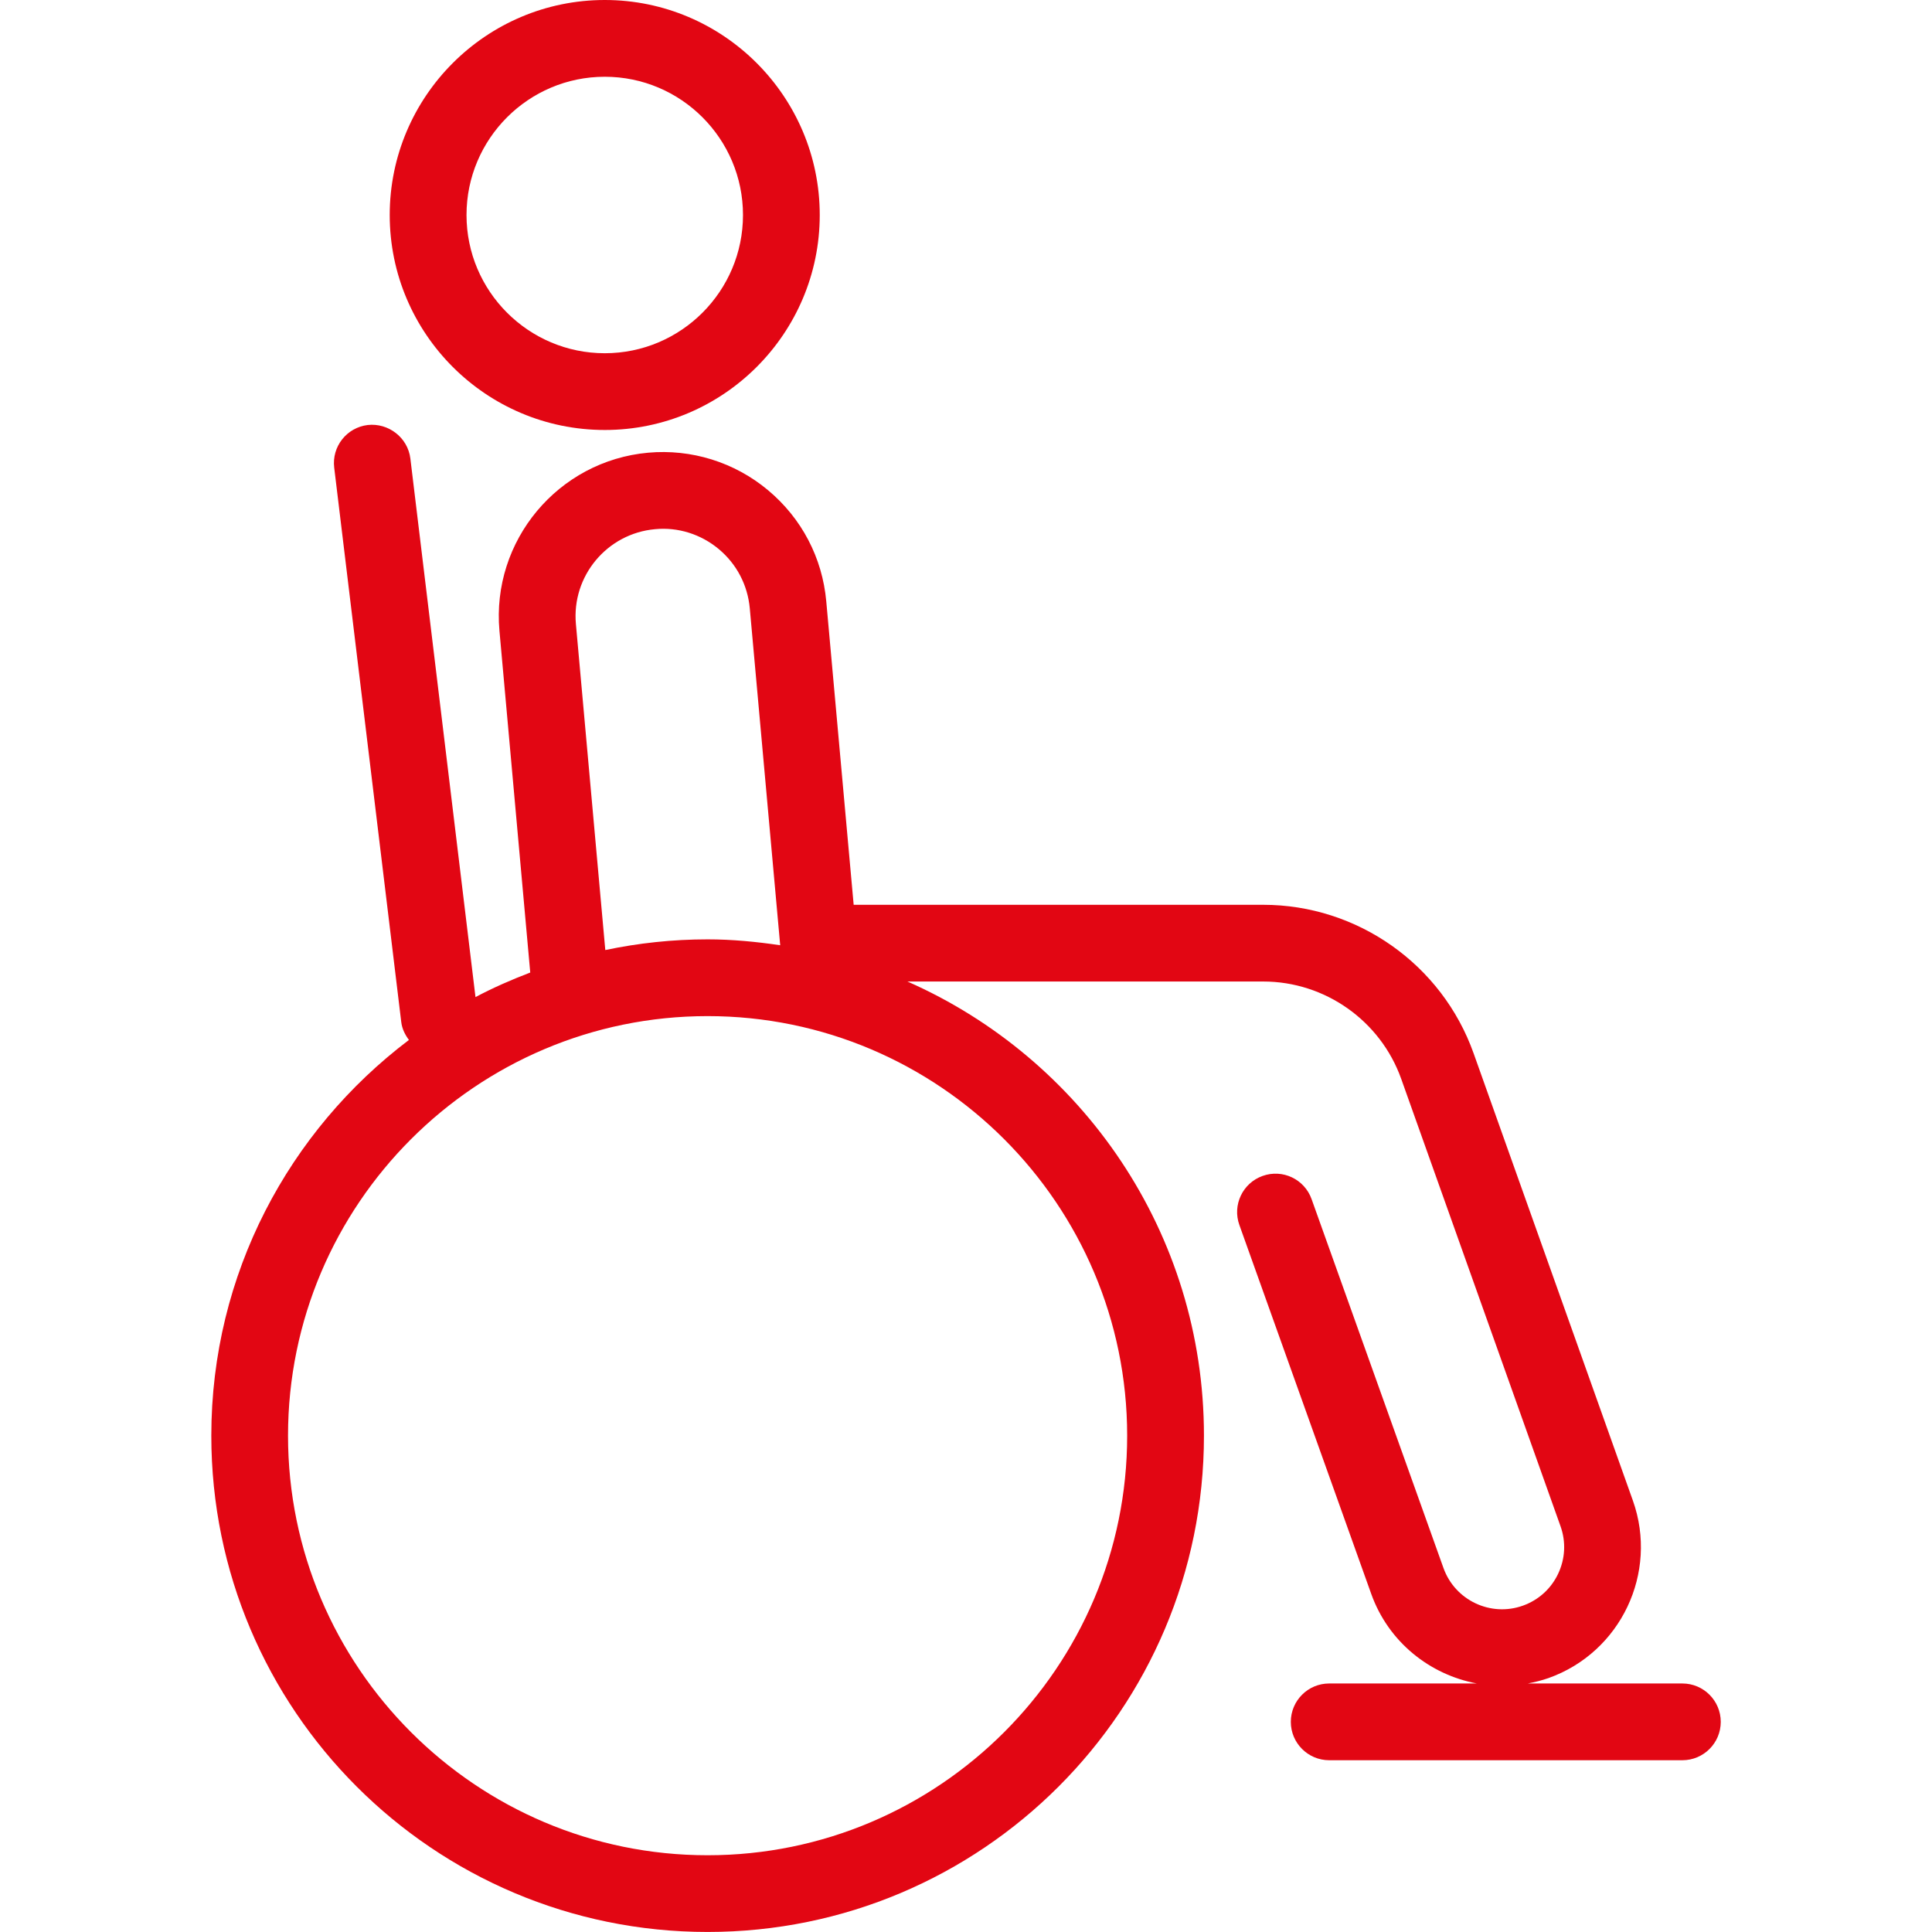
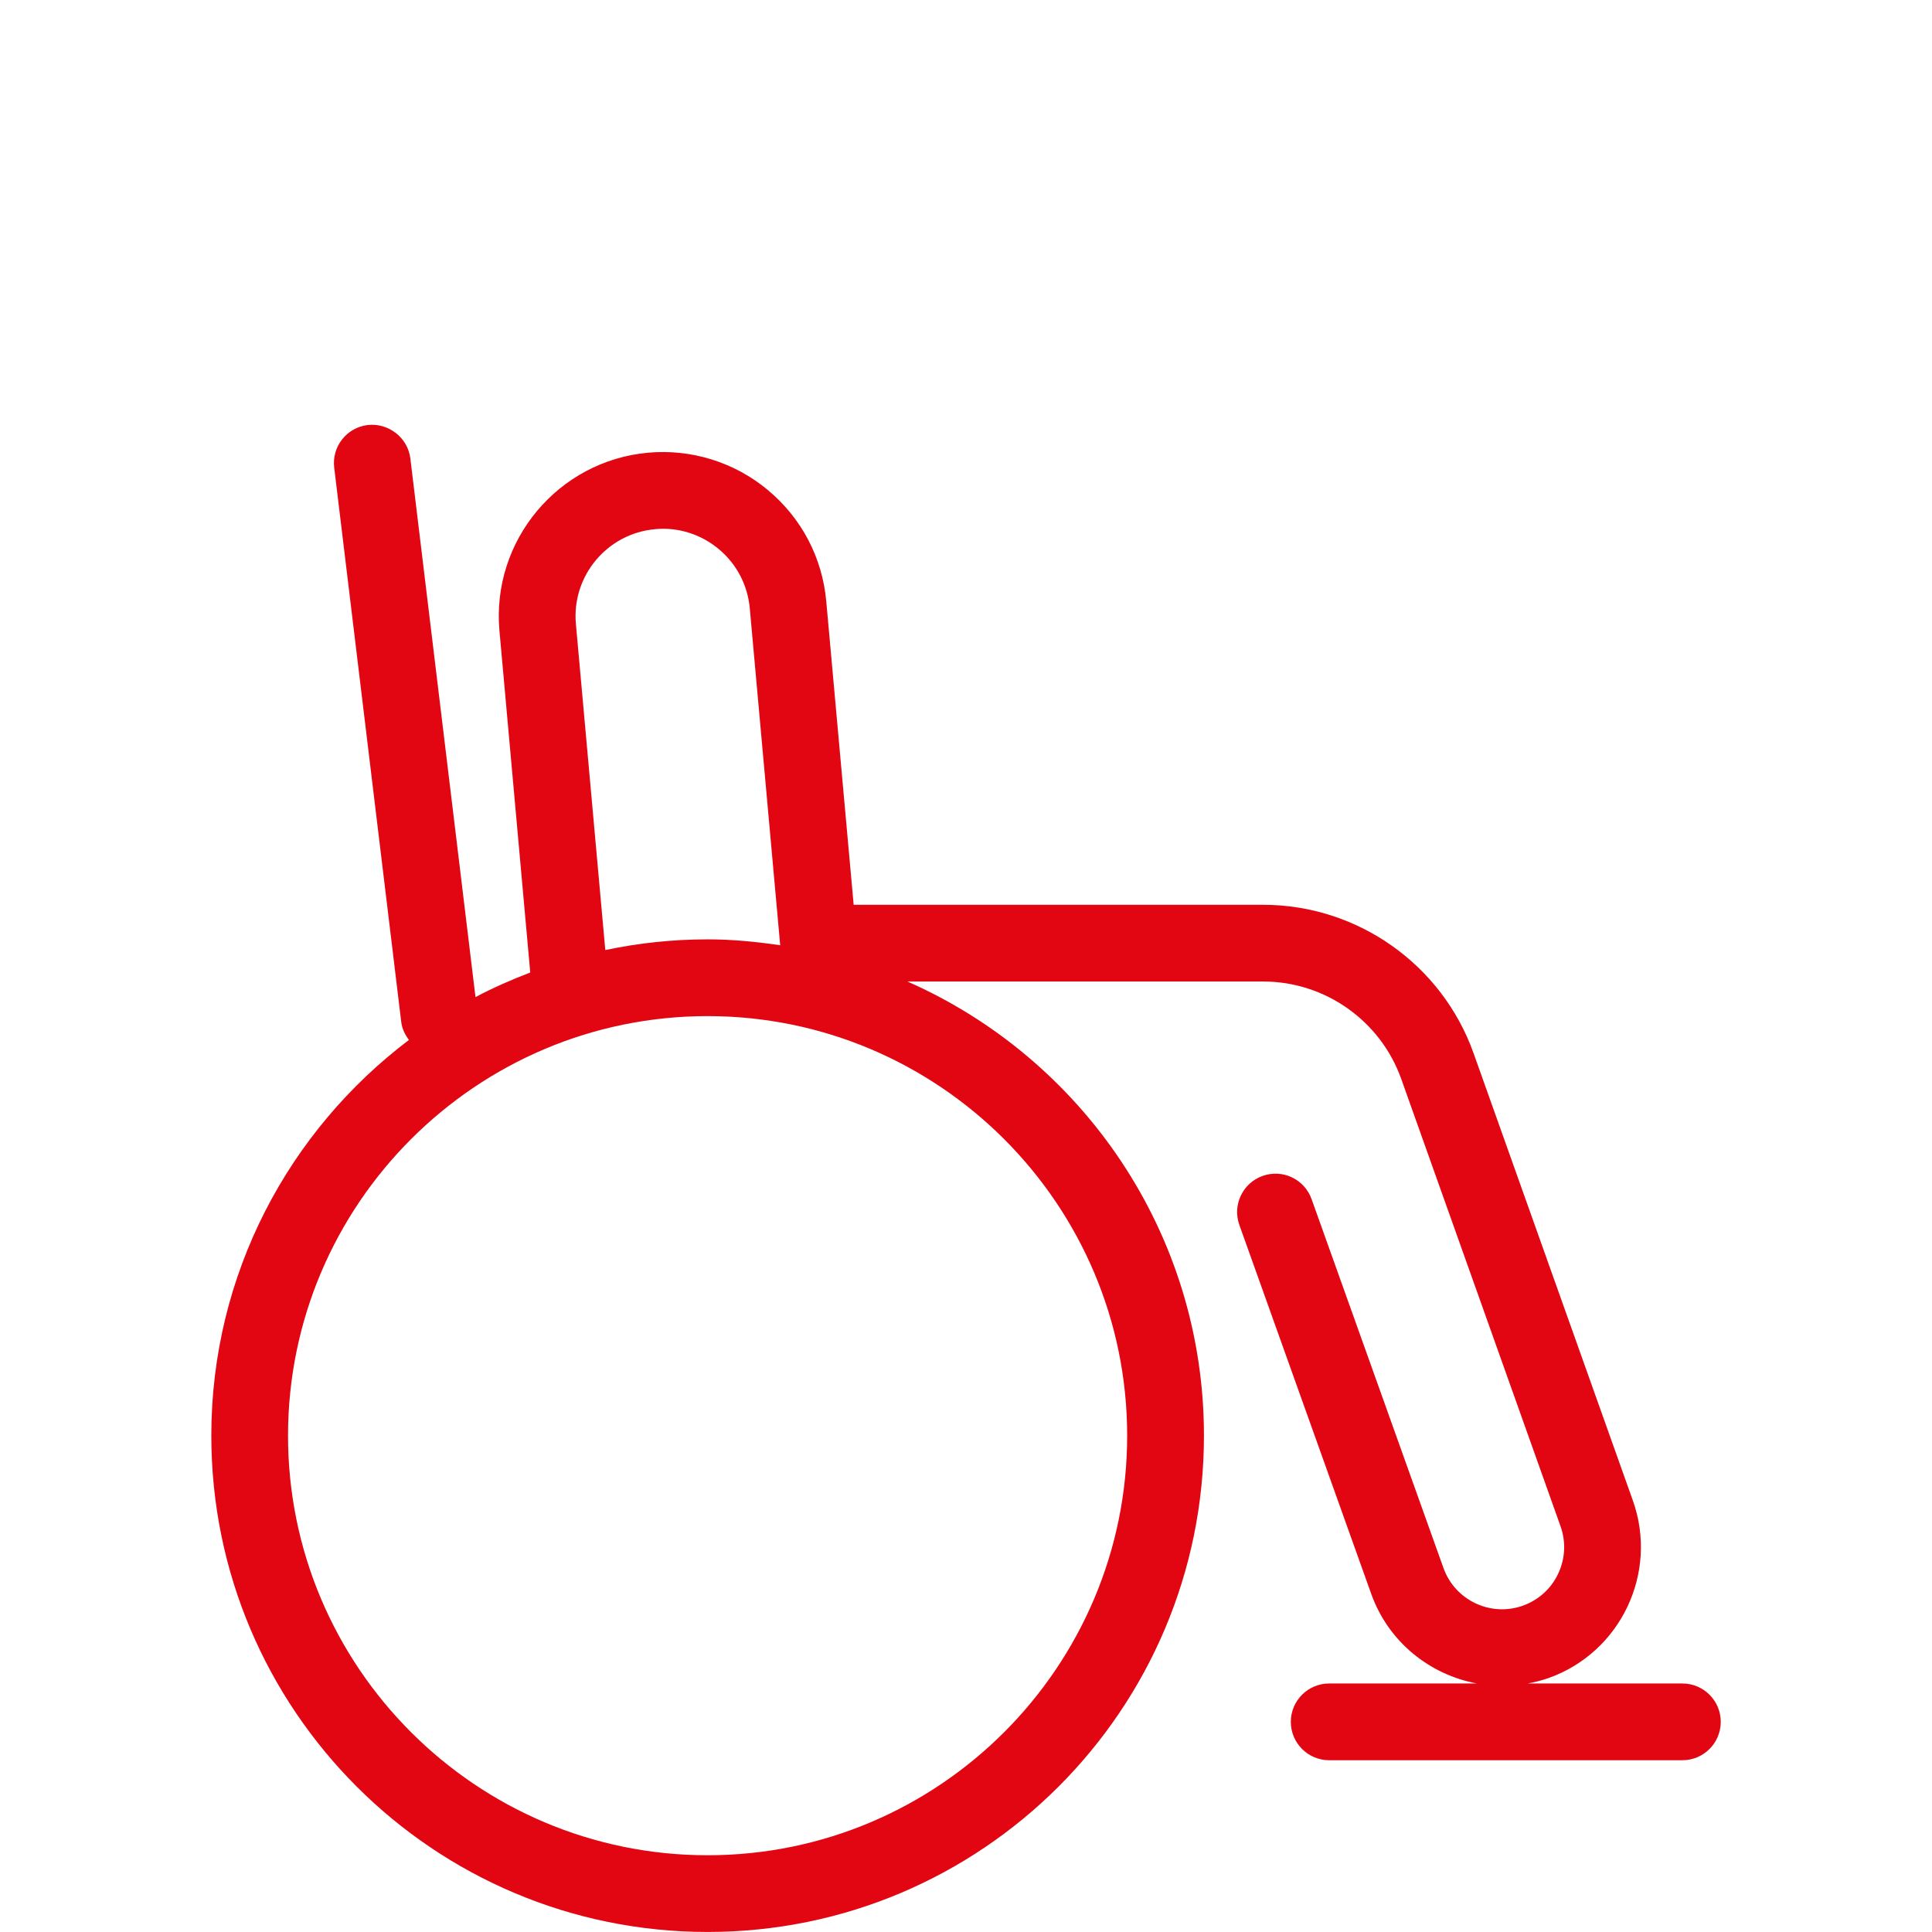
<svg xmlns="http://www.w3.org/2000/svg" id="Calque_2" version="1.1" viewBox="0 0 512 512">
  <defs>
    <style>
      .st0 {
        fill: #e20613;
      }
    </style>
  </defs>
  <path class="st0" d="M445.84,446.14h-40.97c1.85-.35,3.69-.8,5.52-1.44,19.12-6.81,29.14-27.89,22.34-47.03l-42.22-118.56c-8.38-23.53-30.79-39.33-55.75-39.33h-108.53l-7.26-80.39c-1.03-11.57-6.52-22.04-15.44-29.49s-20.34-10.96-31.77-9.93c-23.88,2.16-41.56,23.34-39.4,47.22l8.16,90.54c-4.98,1.91-9.85,4.03-14.51,6.51l-17.26-142.73c-.68-5.58-5.84-9.49-11.31-8.88-5.58.68-9.55,5.74-8.87,11.32l17.77,146.93c.22,1.81,1.02,3.35,2.03,4.72-31.75,24.01-52.37,61.98-52.37,104.86,0,72.64,58.89,131.53,131.53,131.53s131.53-58.89,131.53-131.53c0-53.79-32.33-99.97-78.58-120.35h94.28c16.38,0,31.08,10.38,36.58,25.81l42.22,118.56c1.48,4.15,1.24,8.62-.64,12.59s-5.2,6.97-9.35,8.45c-8.53,3.05-17.97-1.42-21.03-9.97l-34.95-97.76c-1.89-5.3-7.69-8.06-13-6.15-5.28,1.89-8.04,7.71-6.14,13l34.95,97.78c4.57,12.76,15.53,21.39,27.99,23.72h-39.14c-5.62,0-10.17,4.56-10.17,10.17s4.56,10.17,10.17,10.17h93.6c5.62,0,10.17-4.56,10.17-10.17s-4.56-10.17-10.17-10.17ZM152.62,165.37c-1.15-12.71,8.25-23.98,20.96-25.13,6.08-.6,12.17,1.32,16.91,5.28,4.74,3.96,7.65,9.53,8.21,15.69l8.06,89.29c-6.3-.93-12.69-1.56-19.24-1.56-9.3,0-18.36.99-27.11,2.83l-7.79-86.4ZM298.71,380.47c0,61.31-49.88,111.19-111.19,111.19s-111.19-49.88-111.19-111.19,49.88-111.19,111.19-111.19,111.19,49.88,111.19,111.19Z" />
-   <path class="st0" d="M160.27,113.95c31.41,0,56.97-25.56,56.97-56.97S191.68,0,160.27,0s-56.99,25.56-56.99,56.98,25.56,56.97,56.99,56.97ZM160.27,20.34c20.2,0,36.63,16.43,36.63,36.64s-16.43,36.63-36.63,36.63-36.64-16.43-36.64-36.63,16.43-36.64,36.64-36.64Z" />
</svg>